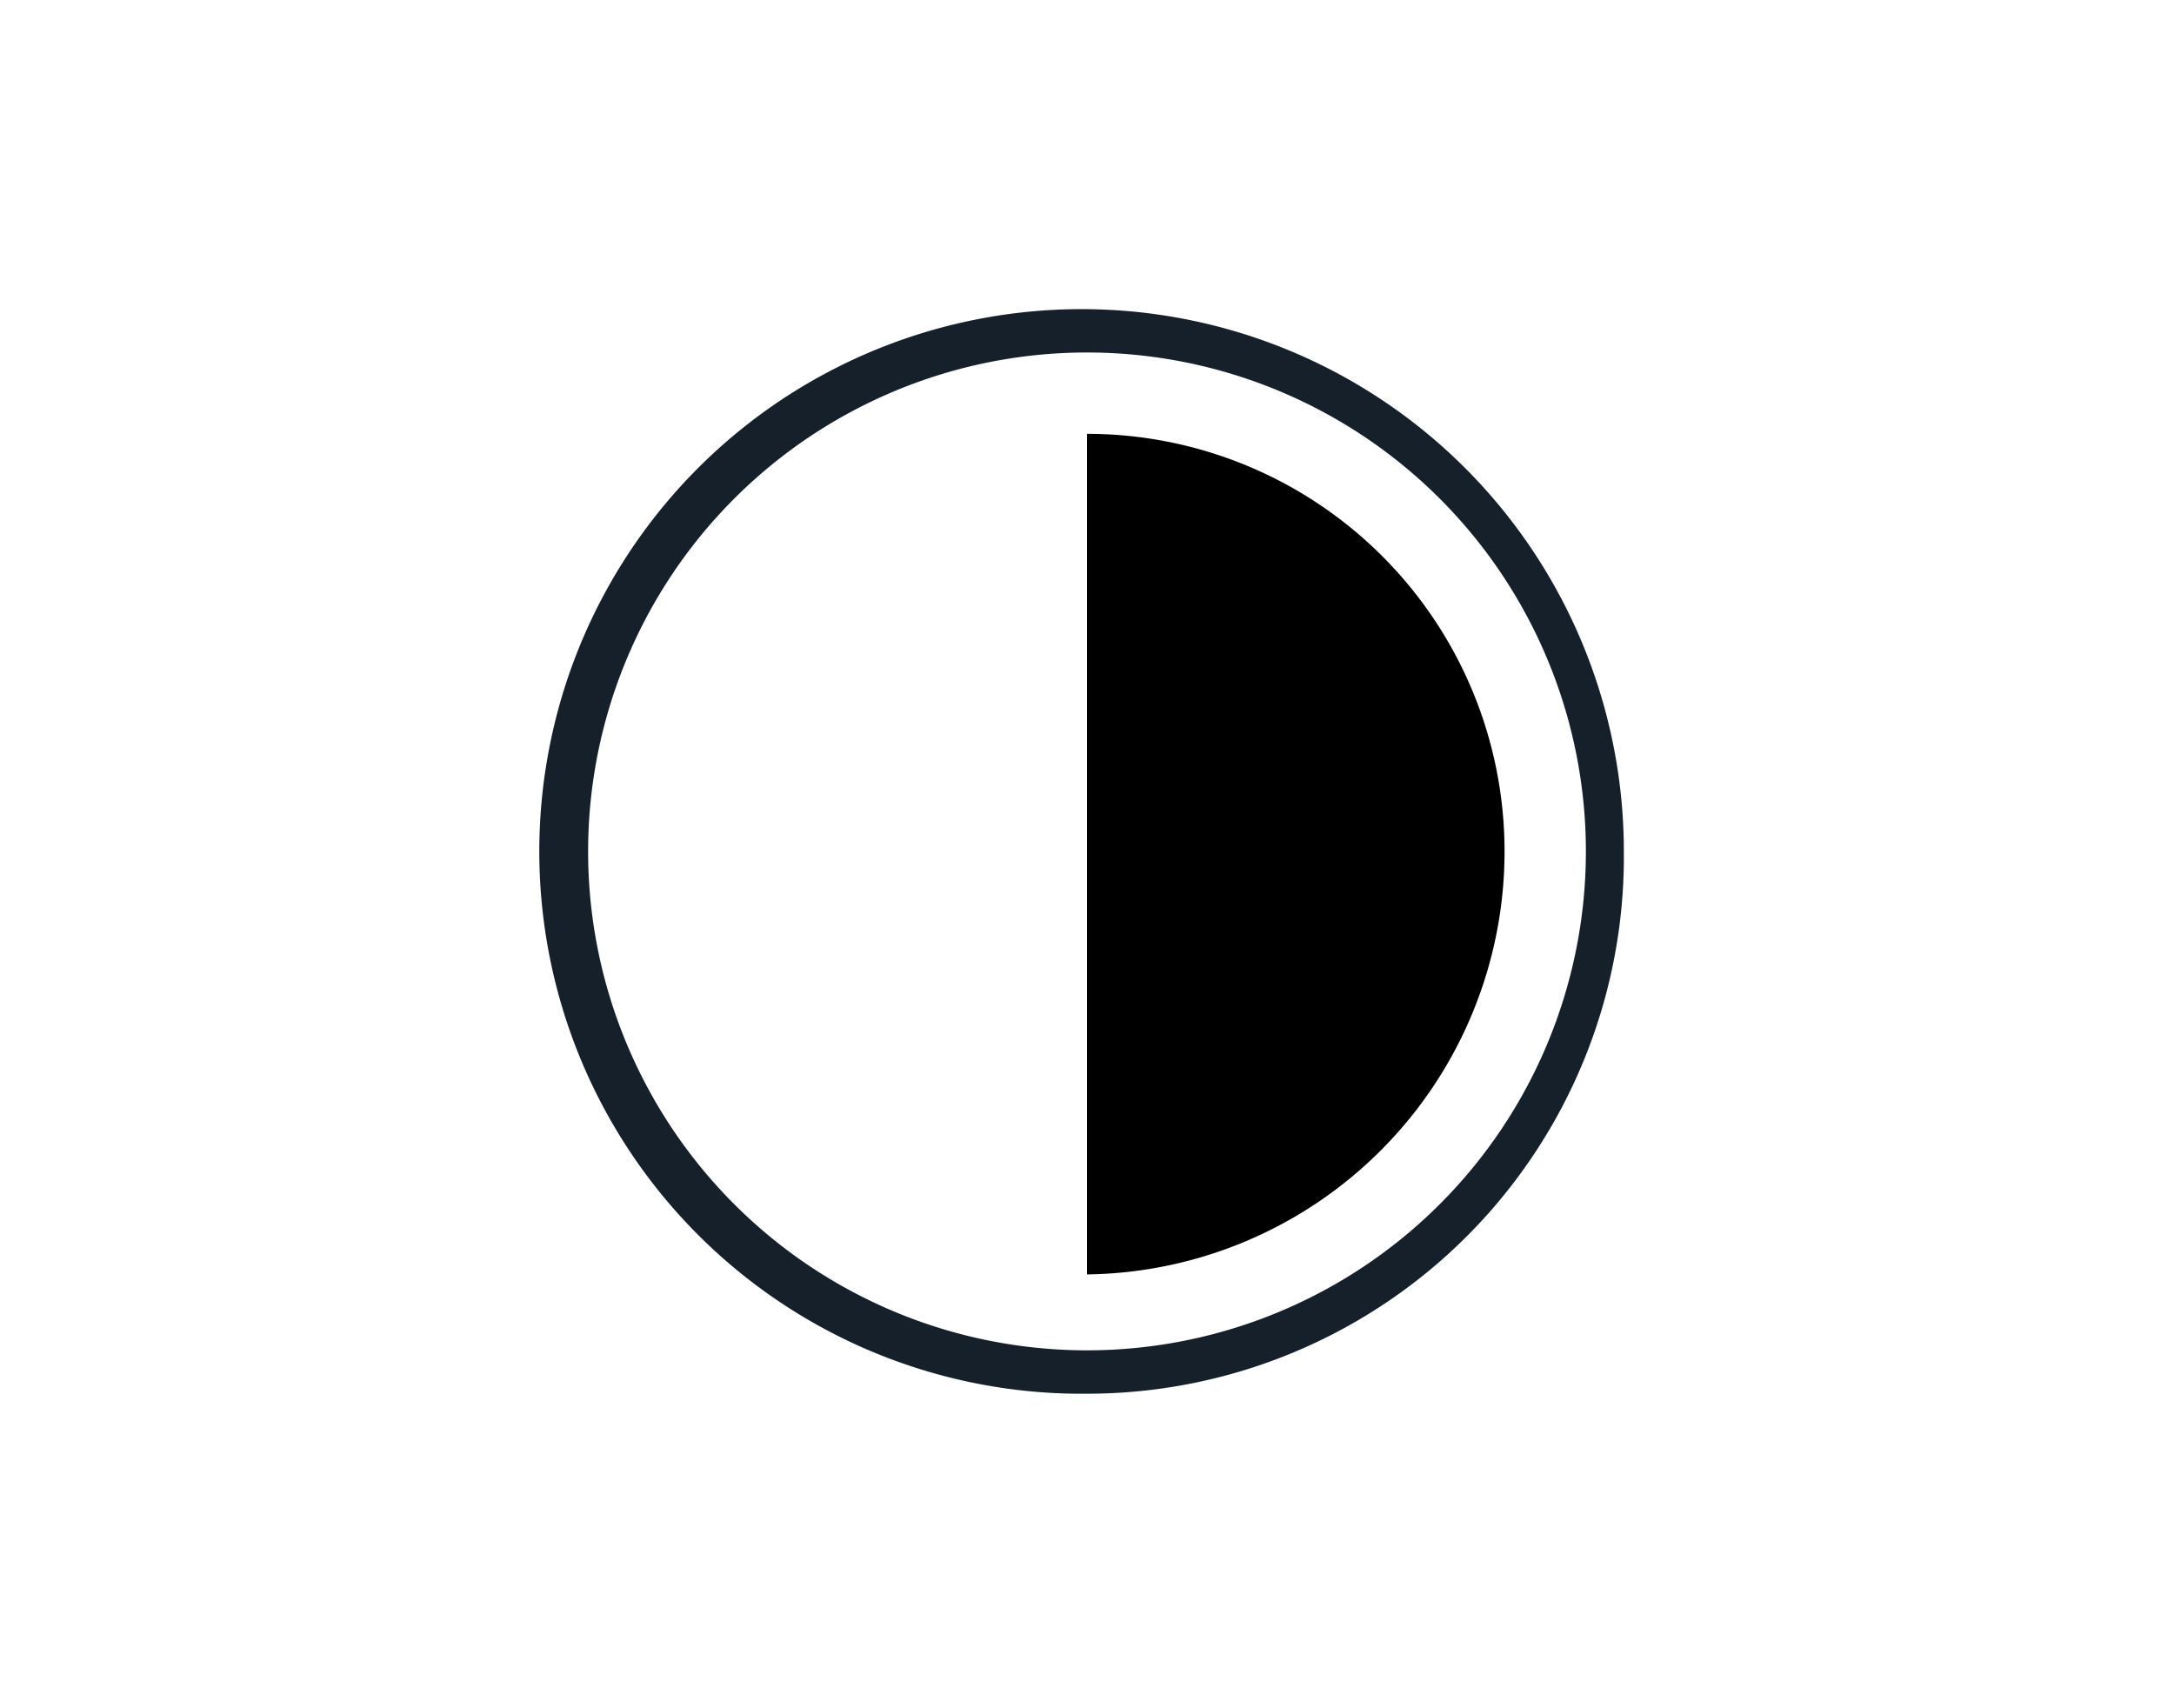
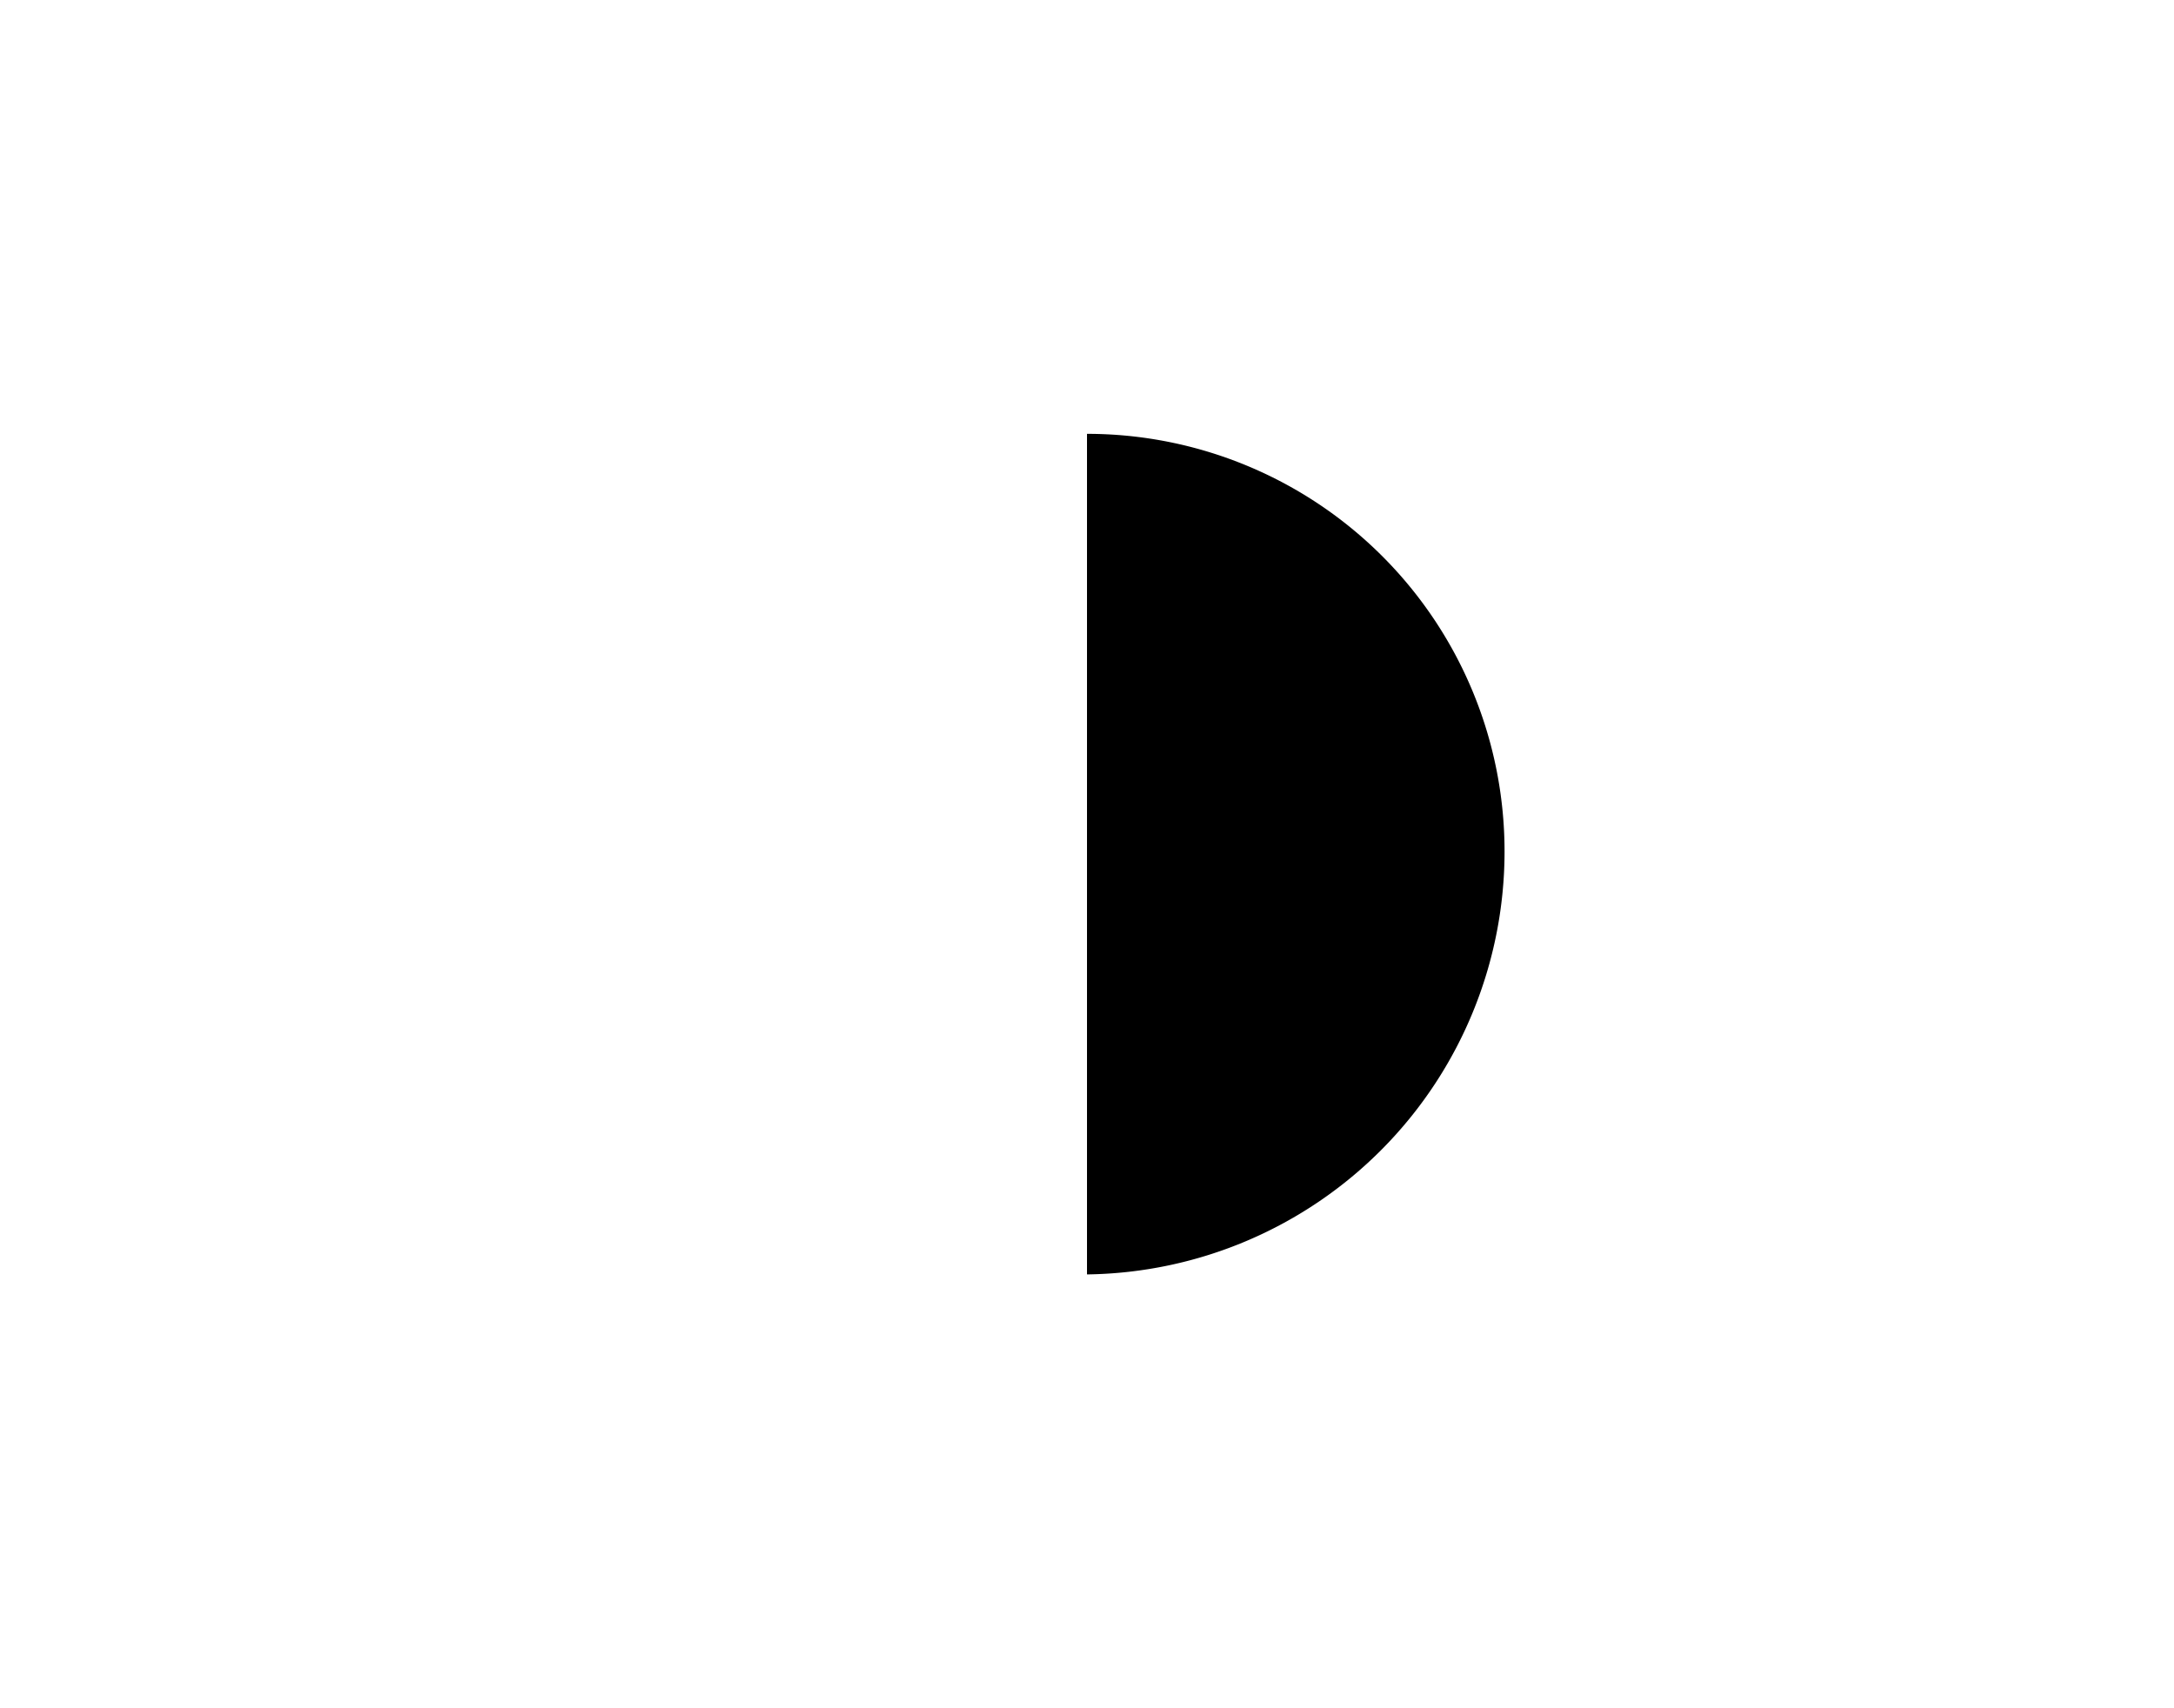
<svg xmlns="http://www.w3.org/2000/svg" id="Capa_1" data-name="Capa 1" width="1.4cm" height="1.1cm" viewBox="0 0 39.8 31.5">
  <defs>
    <style> .cls-1 { fill: #15202b; } </style>
  </defs>
  <title>LAGOM_SVGs</title>
-   <path class="cls-1" d="M19.9,25.7a10,10,0,1,1,9.9-10A9.9,9.9,0,0,1,19.9,25.7Zm0-19.2a9.2,9.2,0,1,0,9.2,9.2A9.2,9.2,0,0,0,19.9,6.5Z" />
  <path d="M19.9,8V23.5a7.8,7.8,0,0,0,7.7-7.8A7.7,7.7,0,0,0,19.9,8Z" />
</svg>